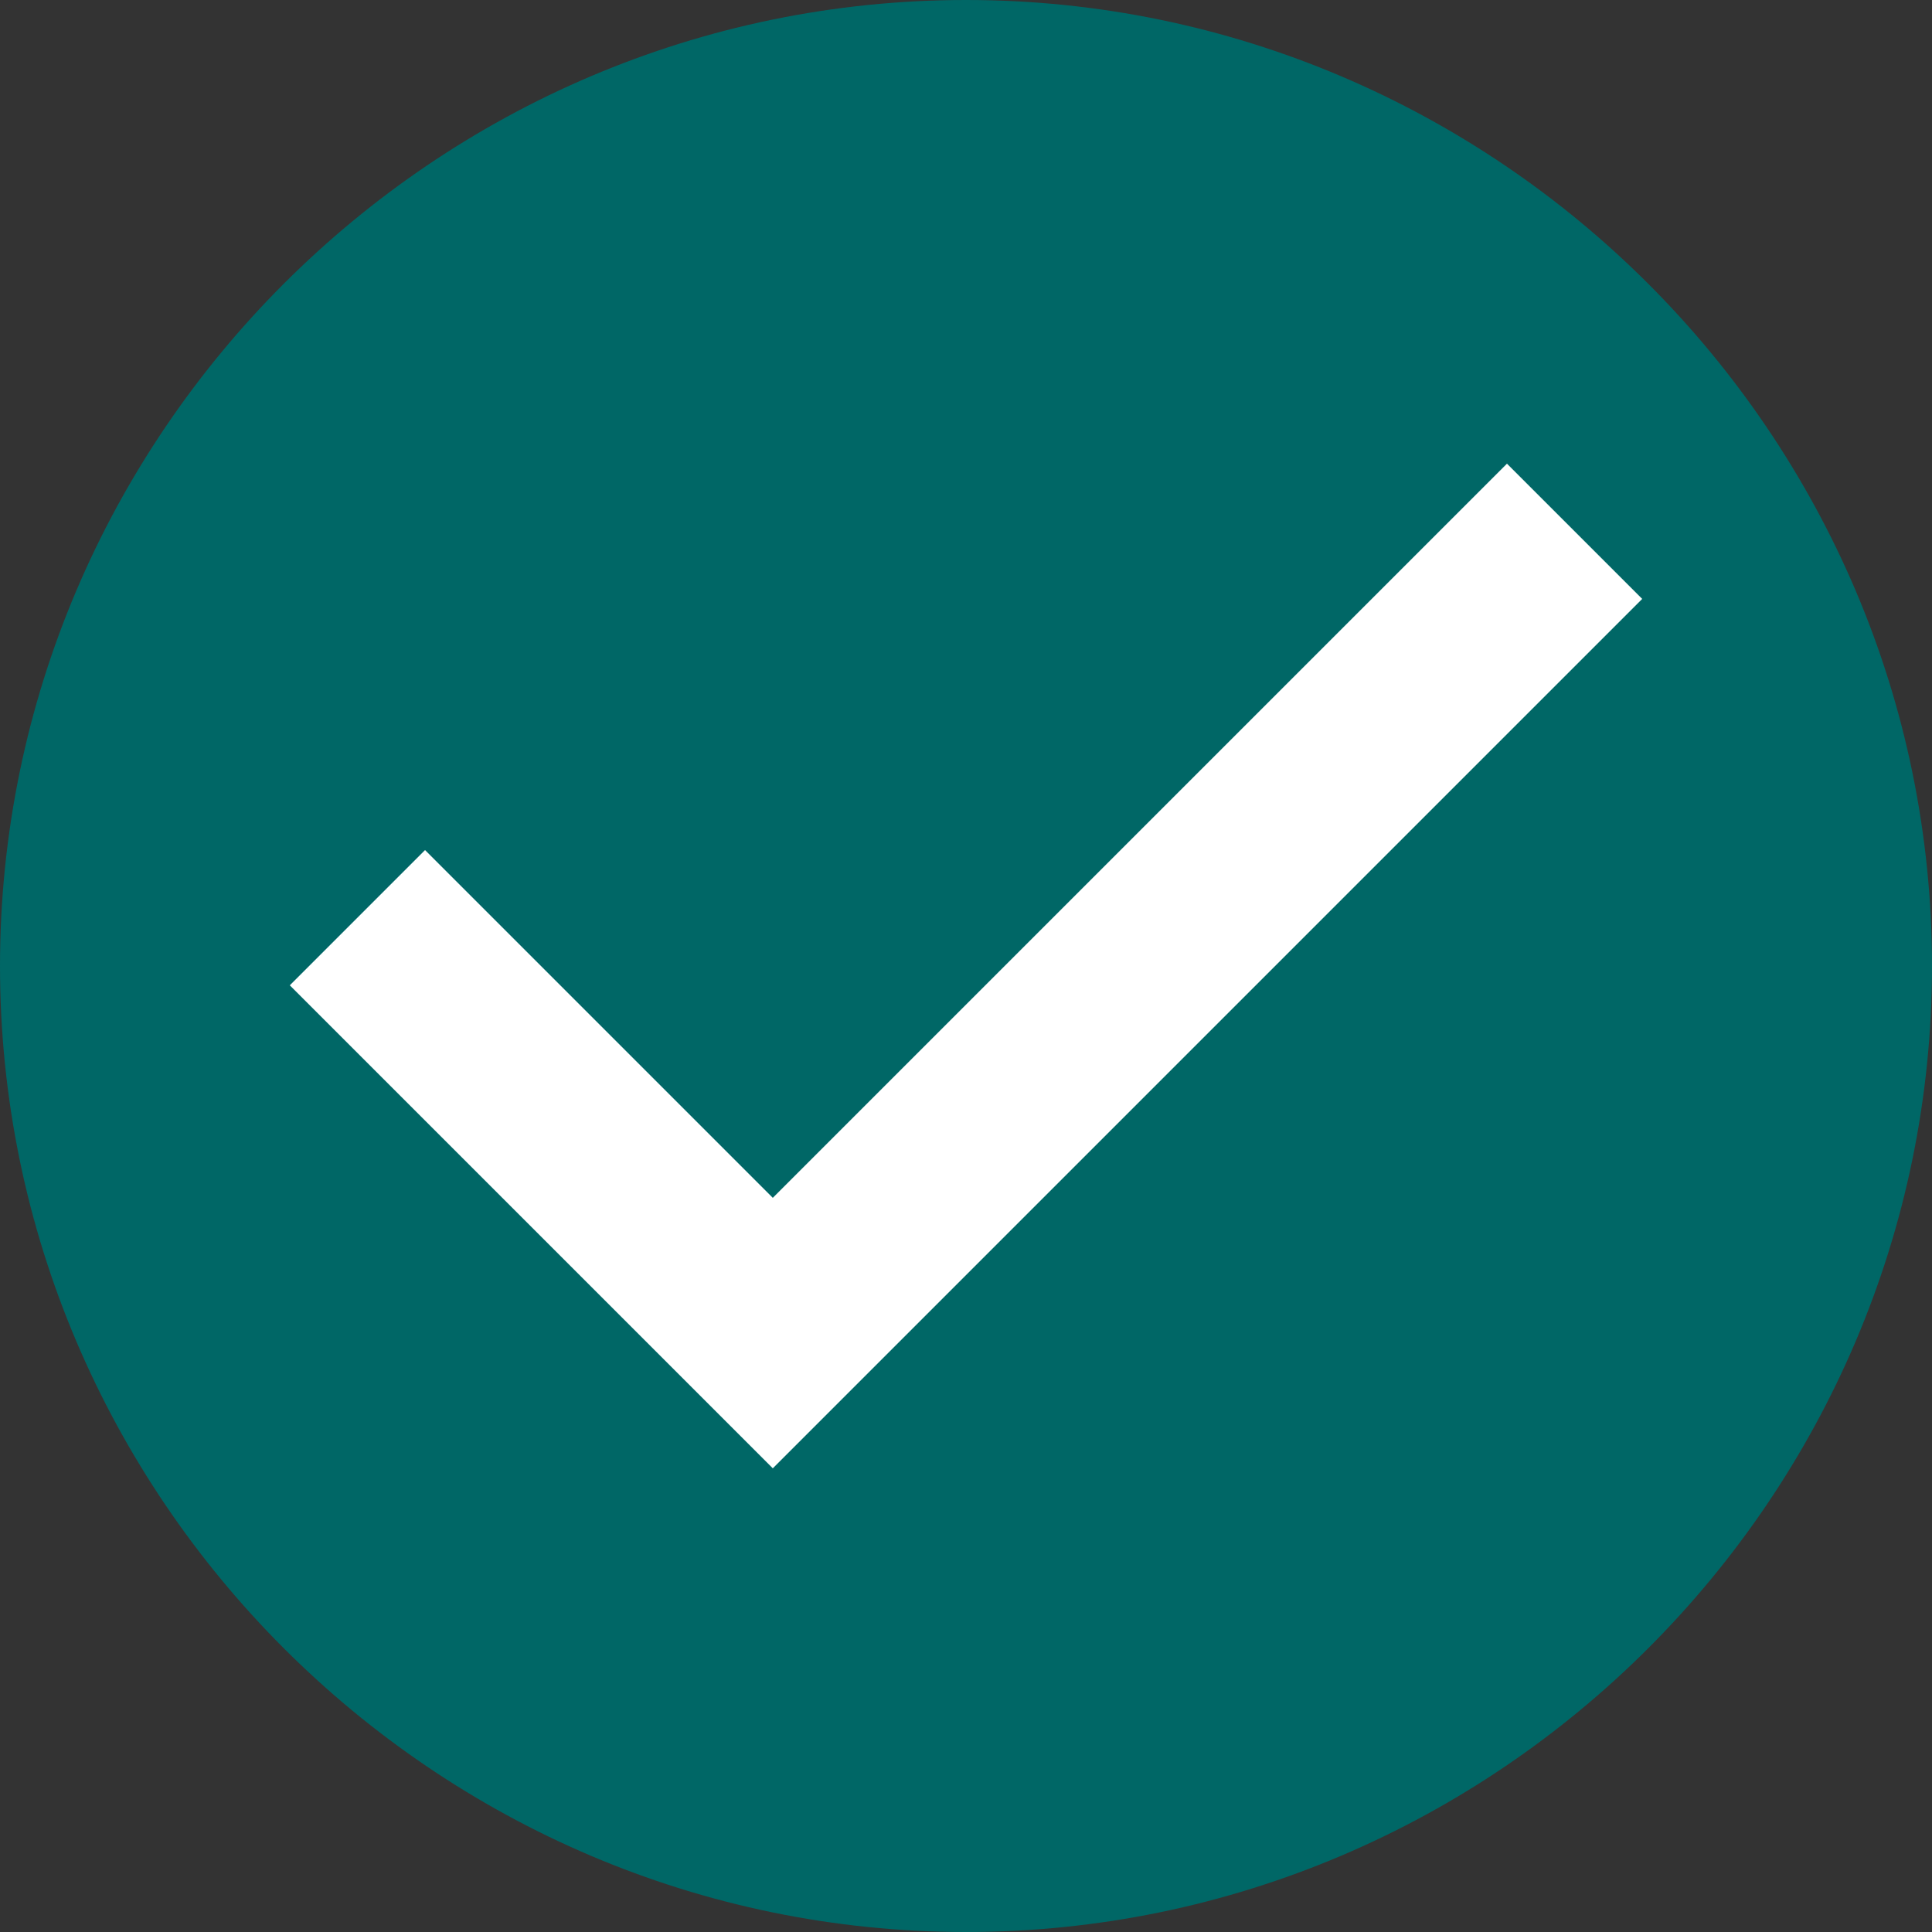
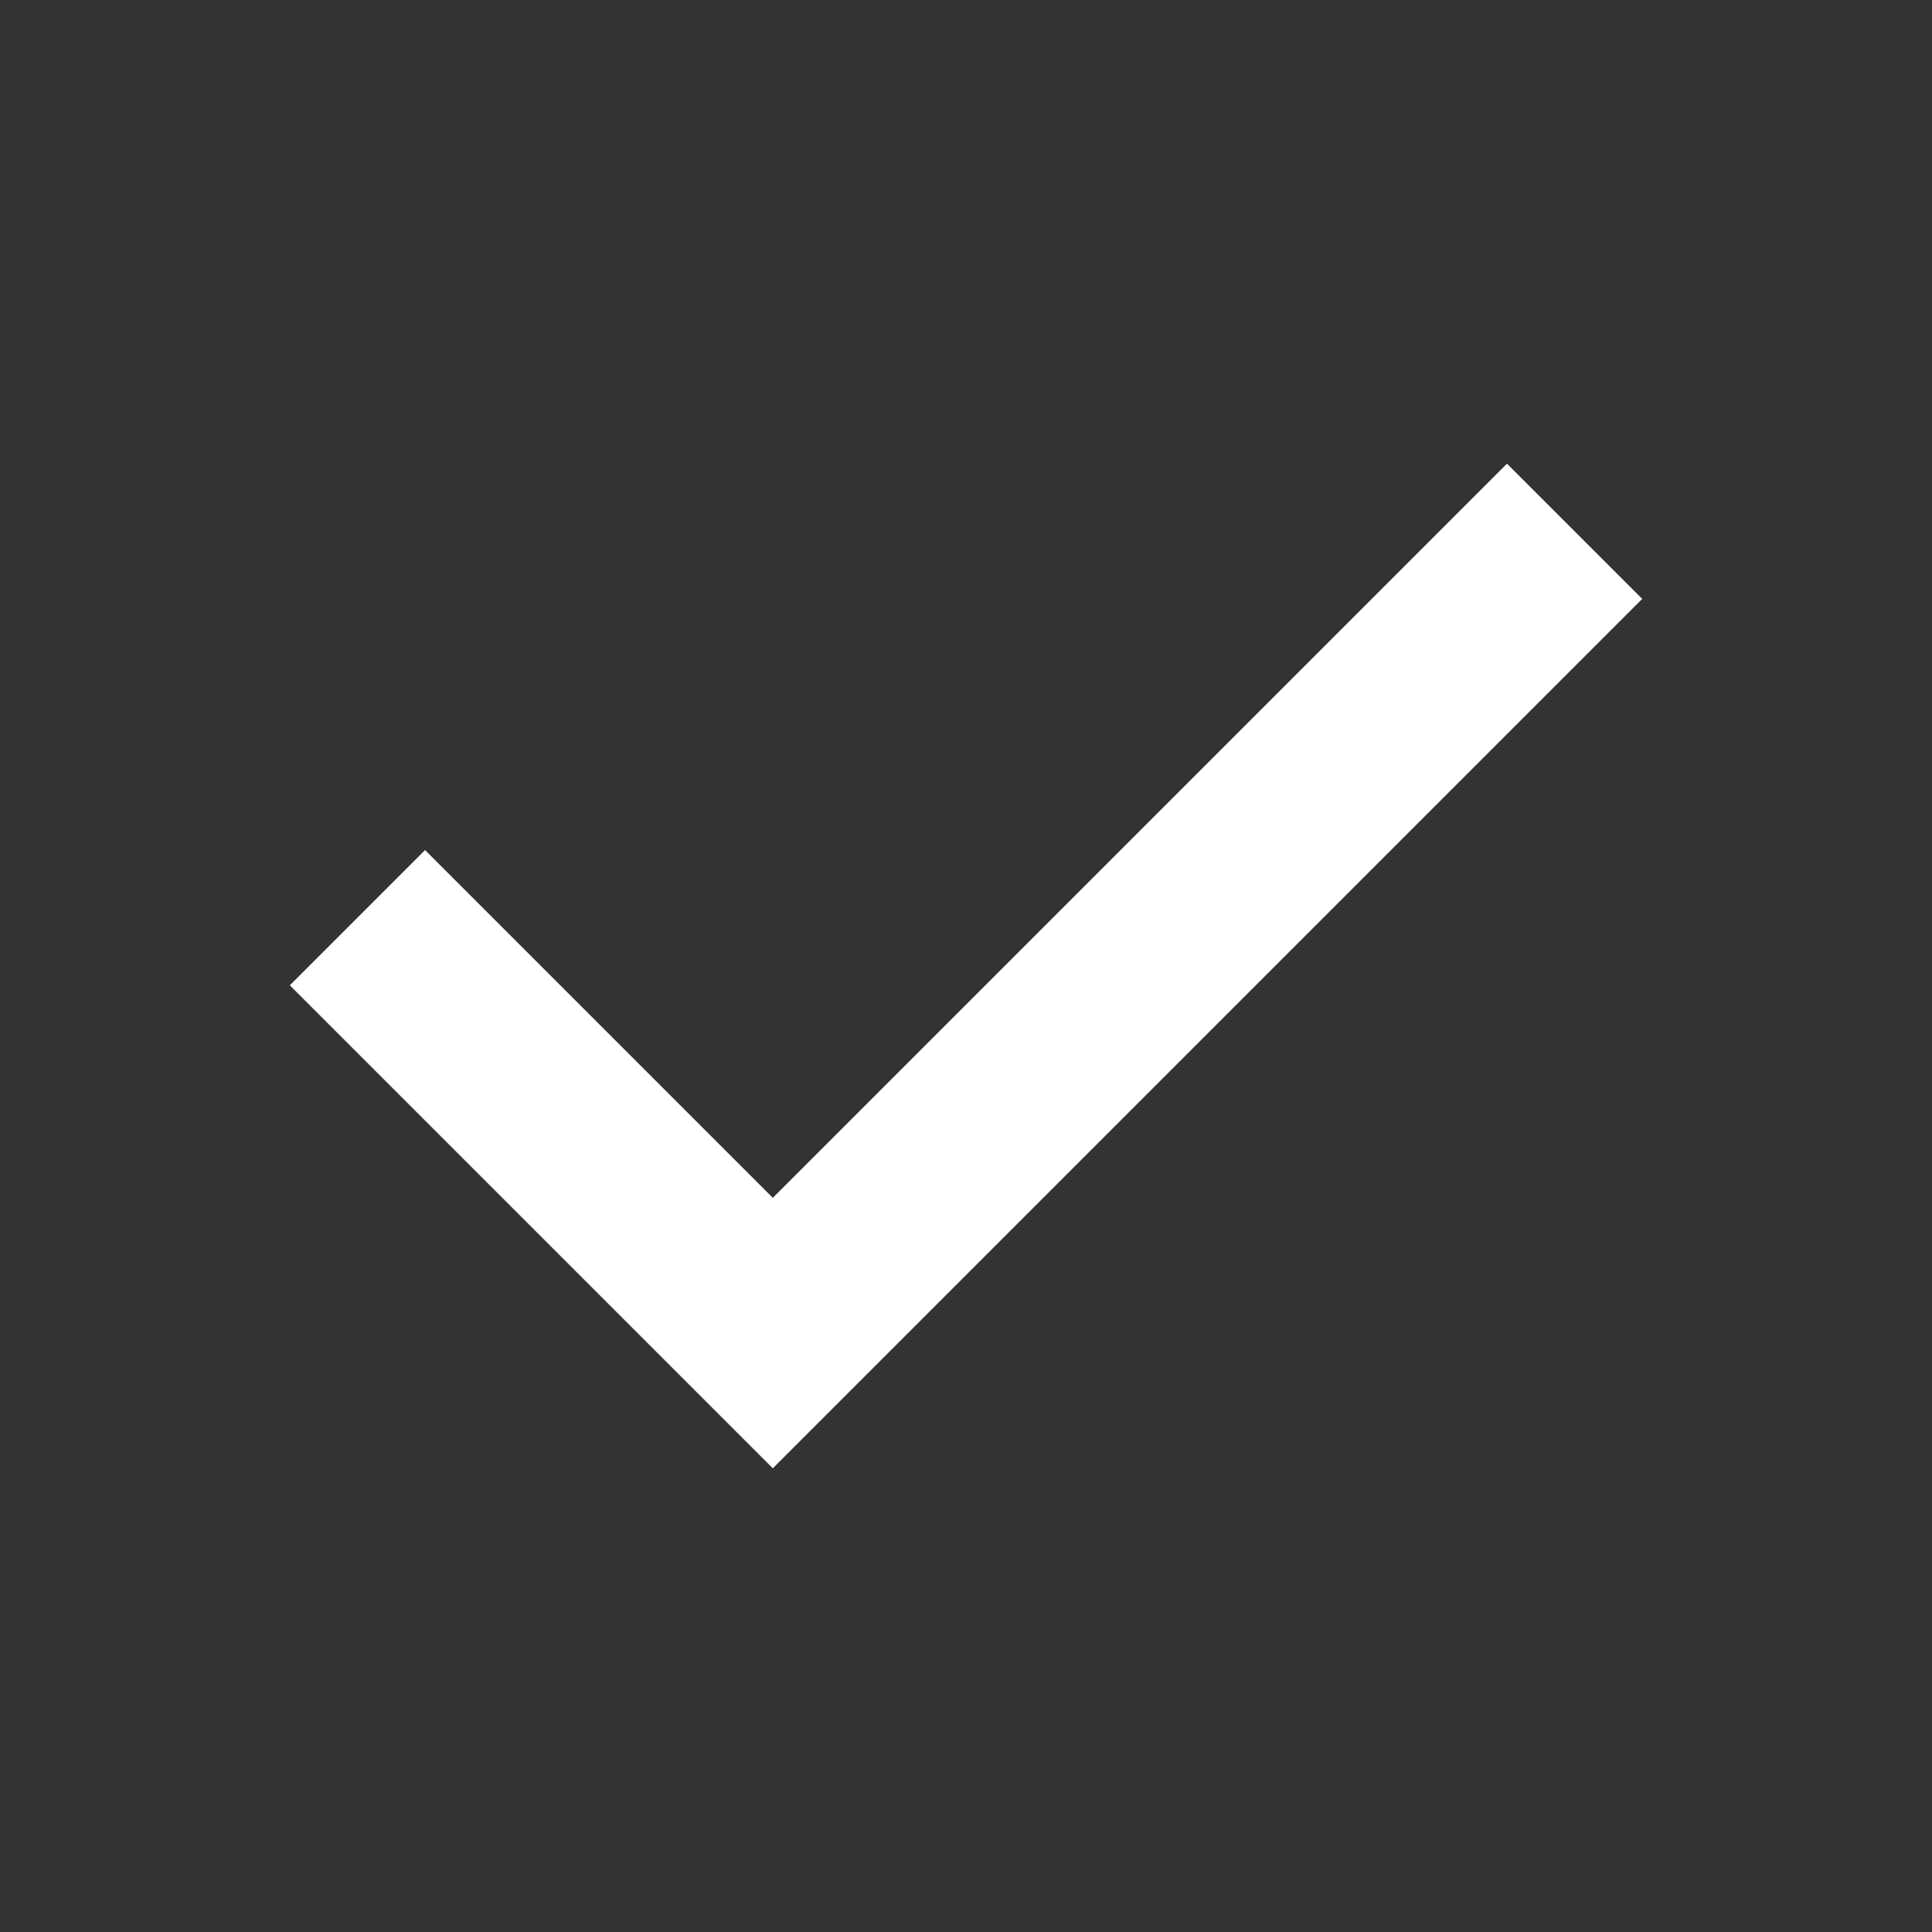
<svg xmlns="http://www.w3.org/2000/svg" version="1.1" id="Layer_1" x="0px" y="0px" viewBox="0 0 20 20" style="enable-background:new 0 0 20 20;" xml:space="preserve">
  <rect x="0" y="0" width="20" height="20" fill="#333333" stroke="none" />
  <style type="text/css">
	.st0{fill-rule:evenodd;clip-rule:evenodd;fill:#006766;}
	.st1{fill-rule:evenodd;clip-rule:evenodd;fill:#FFFFFF;}
</style>
  <g id="Page-1">
    <g id="Core" transform="translate(-44, -86)">
      <g id="check-circle" transform="translate(44, 86)">
-         <path id="Shape" class="st0" d="M10,0C4.5,0,0,4.5,0,10s4.5,10,10,10s10-4.5,10-10S15.5,0,10,0L10,0z" />
-       </g>
+         </g>
    </g>
  </g>
  <g id="Page-1_00000161619655621156690710000010915024174024043960_">
    <g id="Core_00000163789968594762912000000012029718718000228525_" transform="translate(-44, -86)">
      <g id="check-circle_00000149382531620396730700000007775816666166796937_" transform="translate(44, 86)">
        <path id="Shape_00000167379034634202287820000010356682961459827895_" class="st1" d="M8,15.2l-5-5l1.4-1.4L8,12.4l7.6-7.6     L17,6.2L8,15.2L8,15.2z" />
      </g>
    </g>
  </g>
</svg>